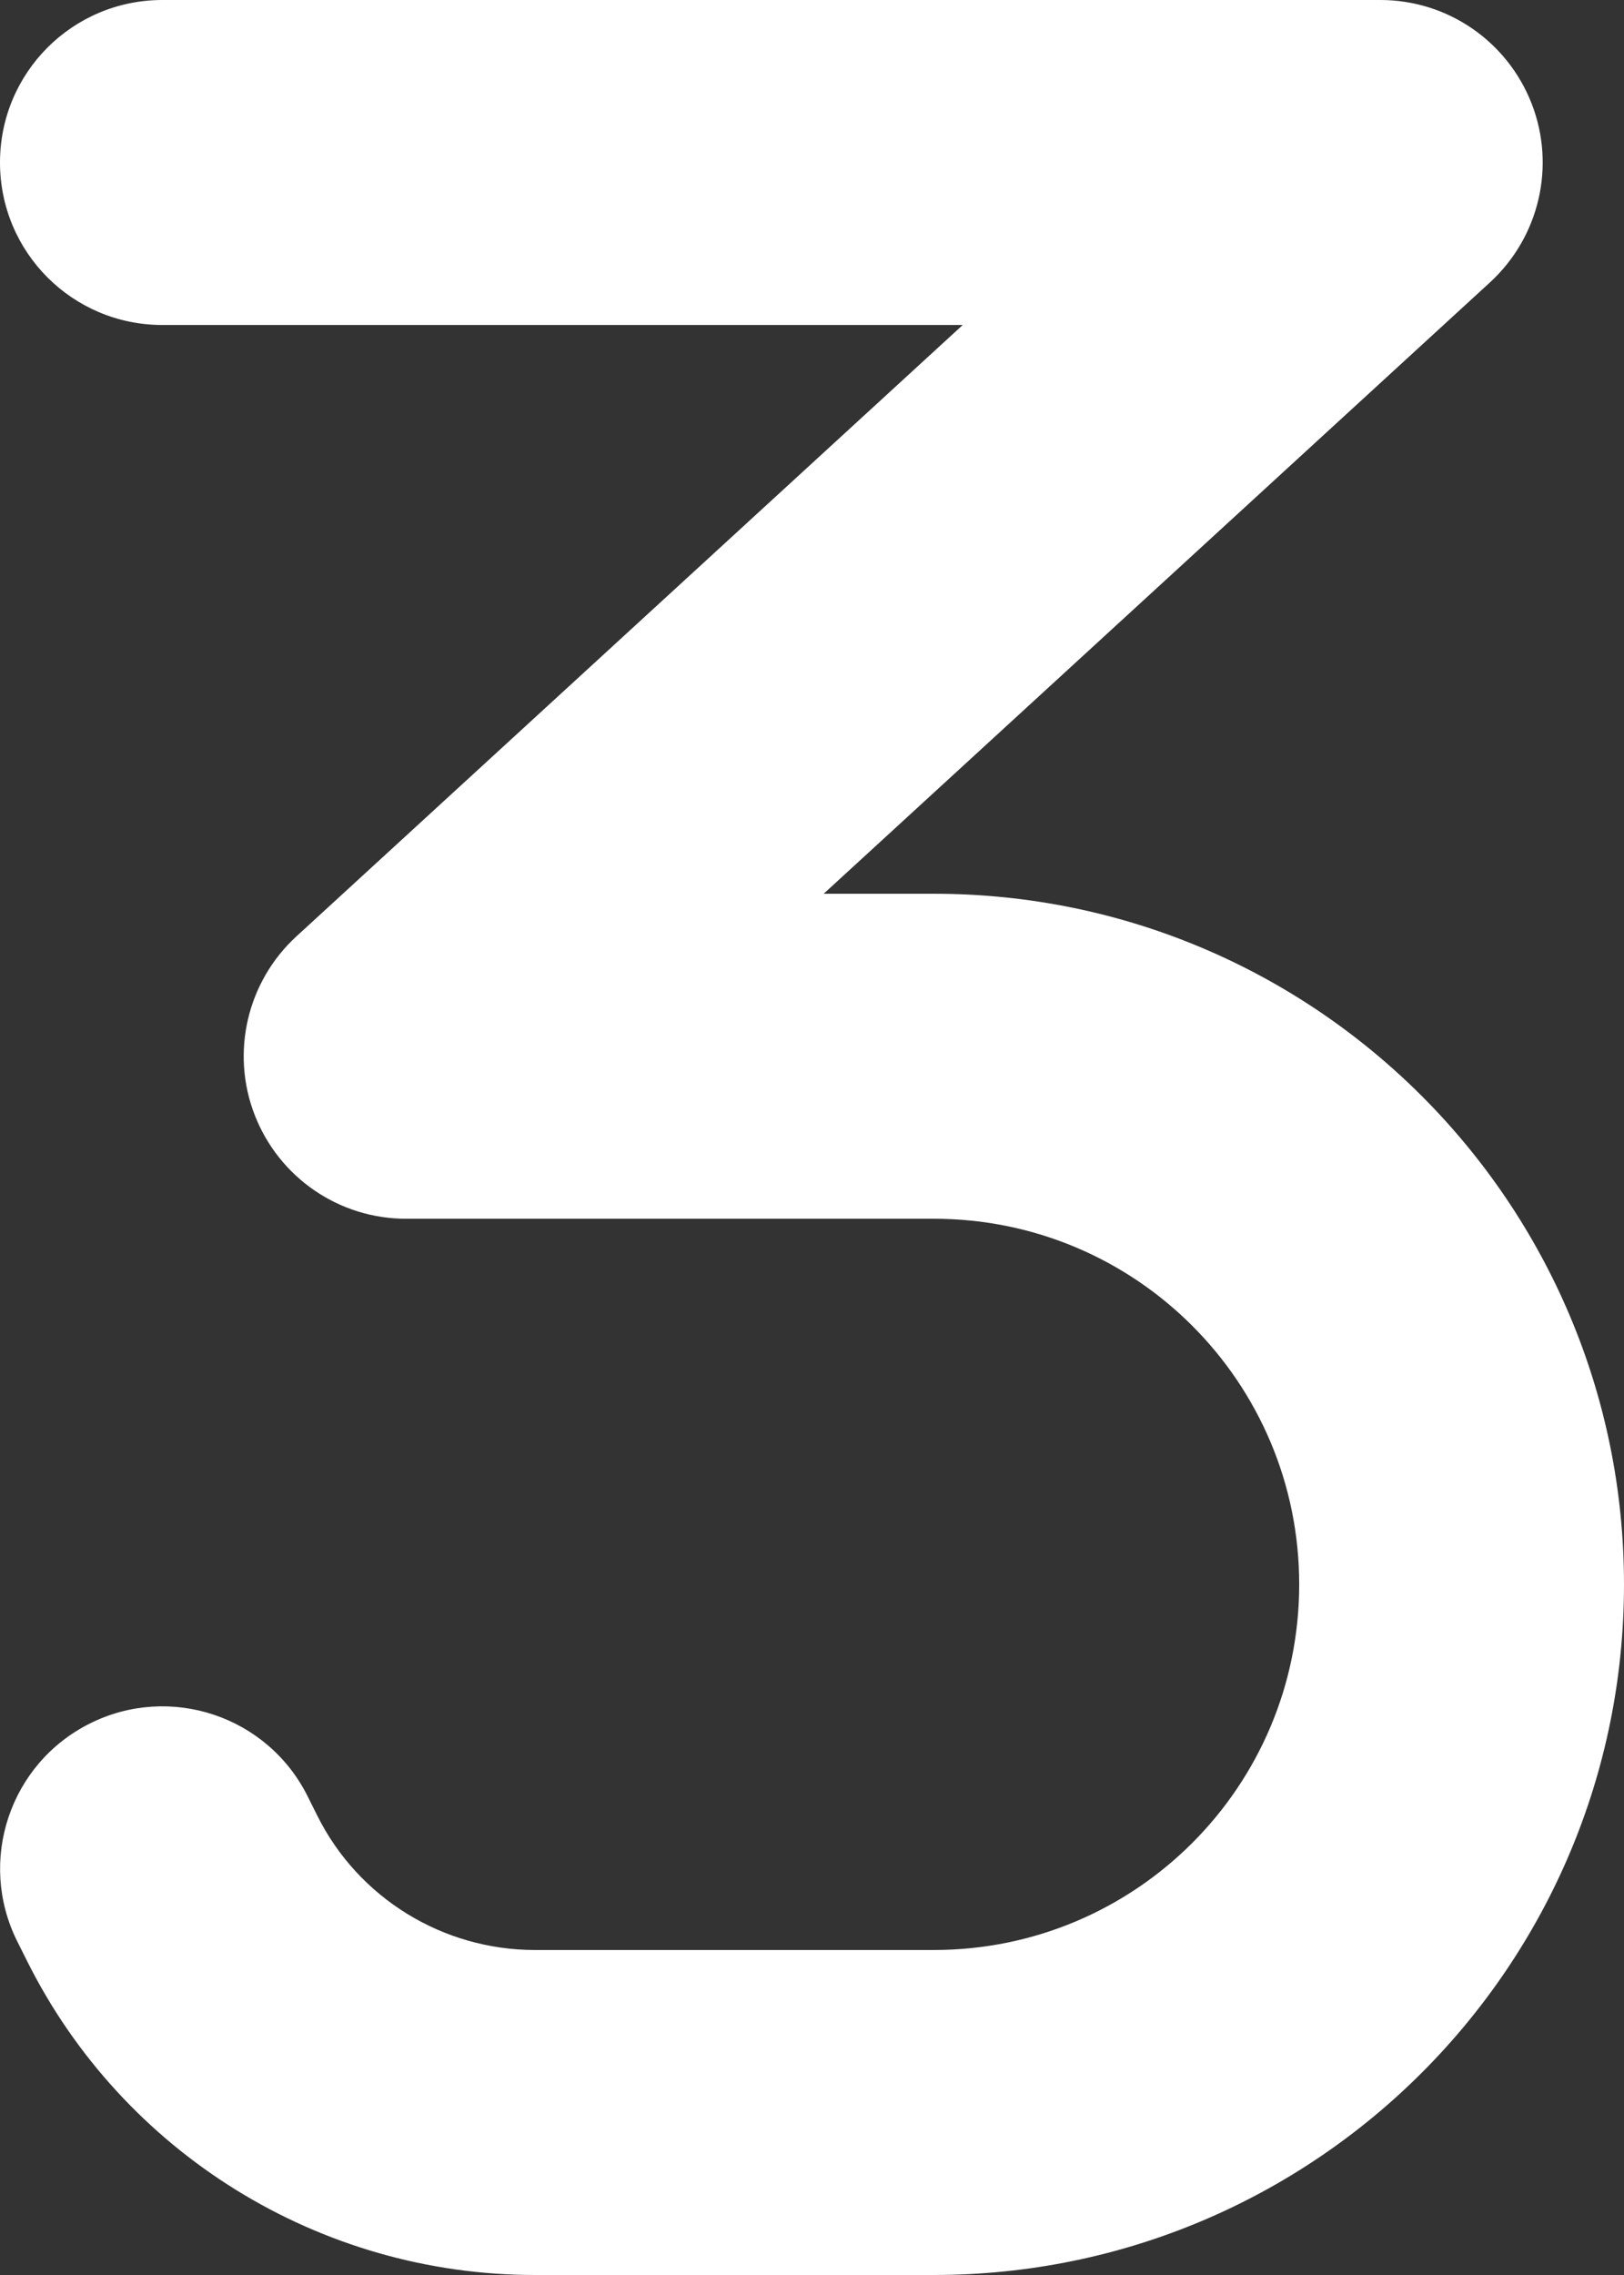
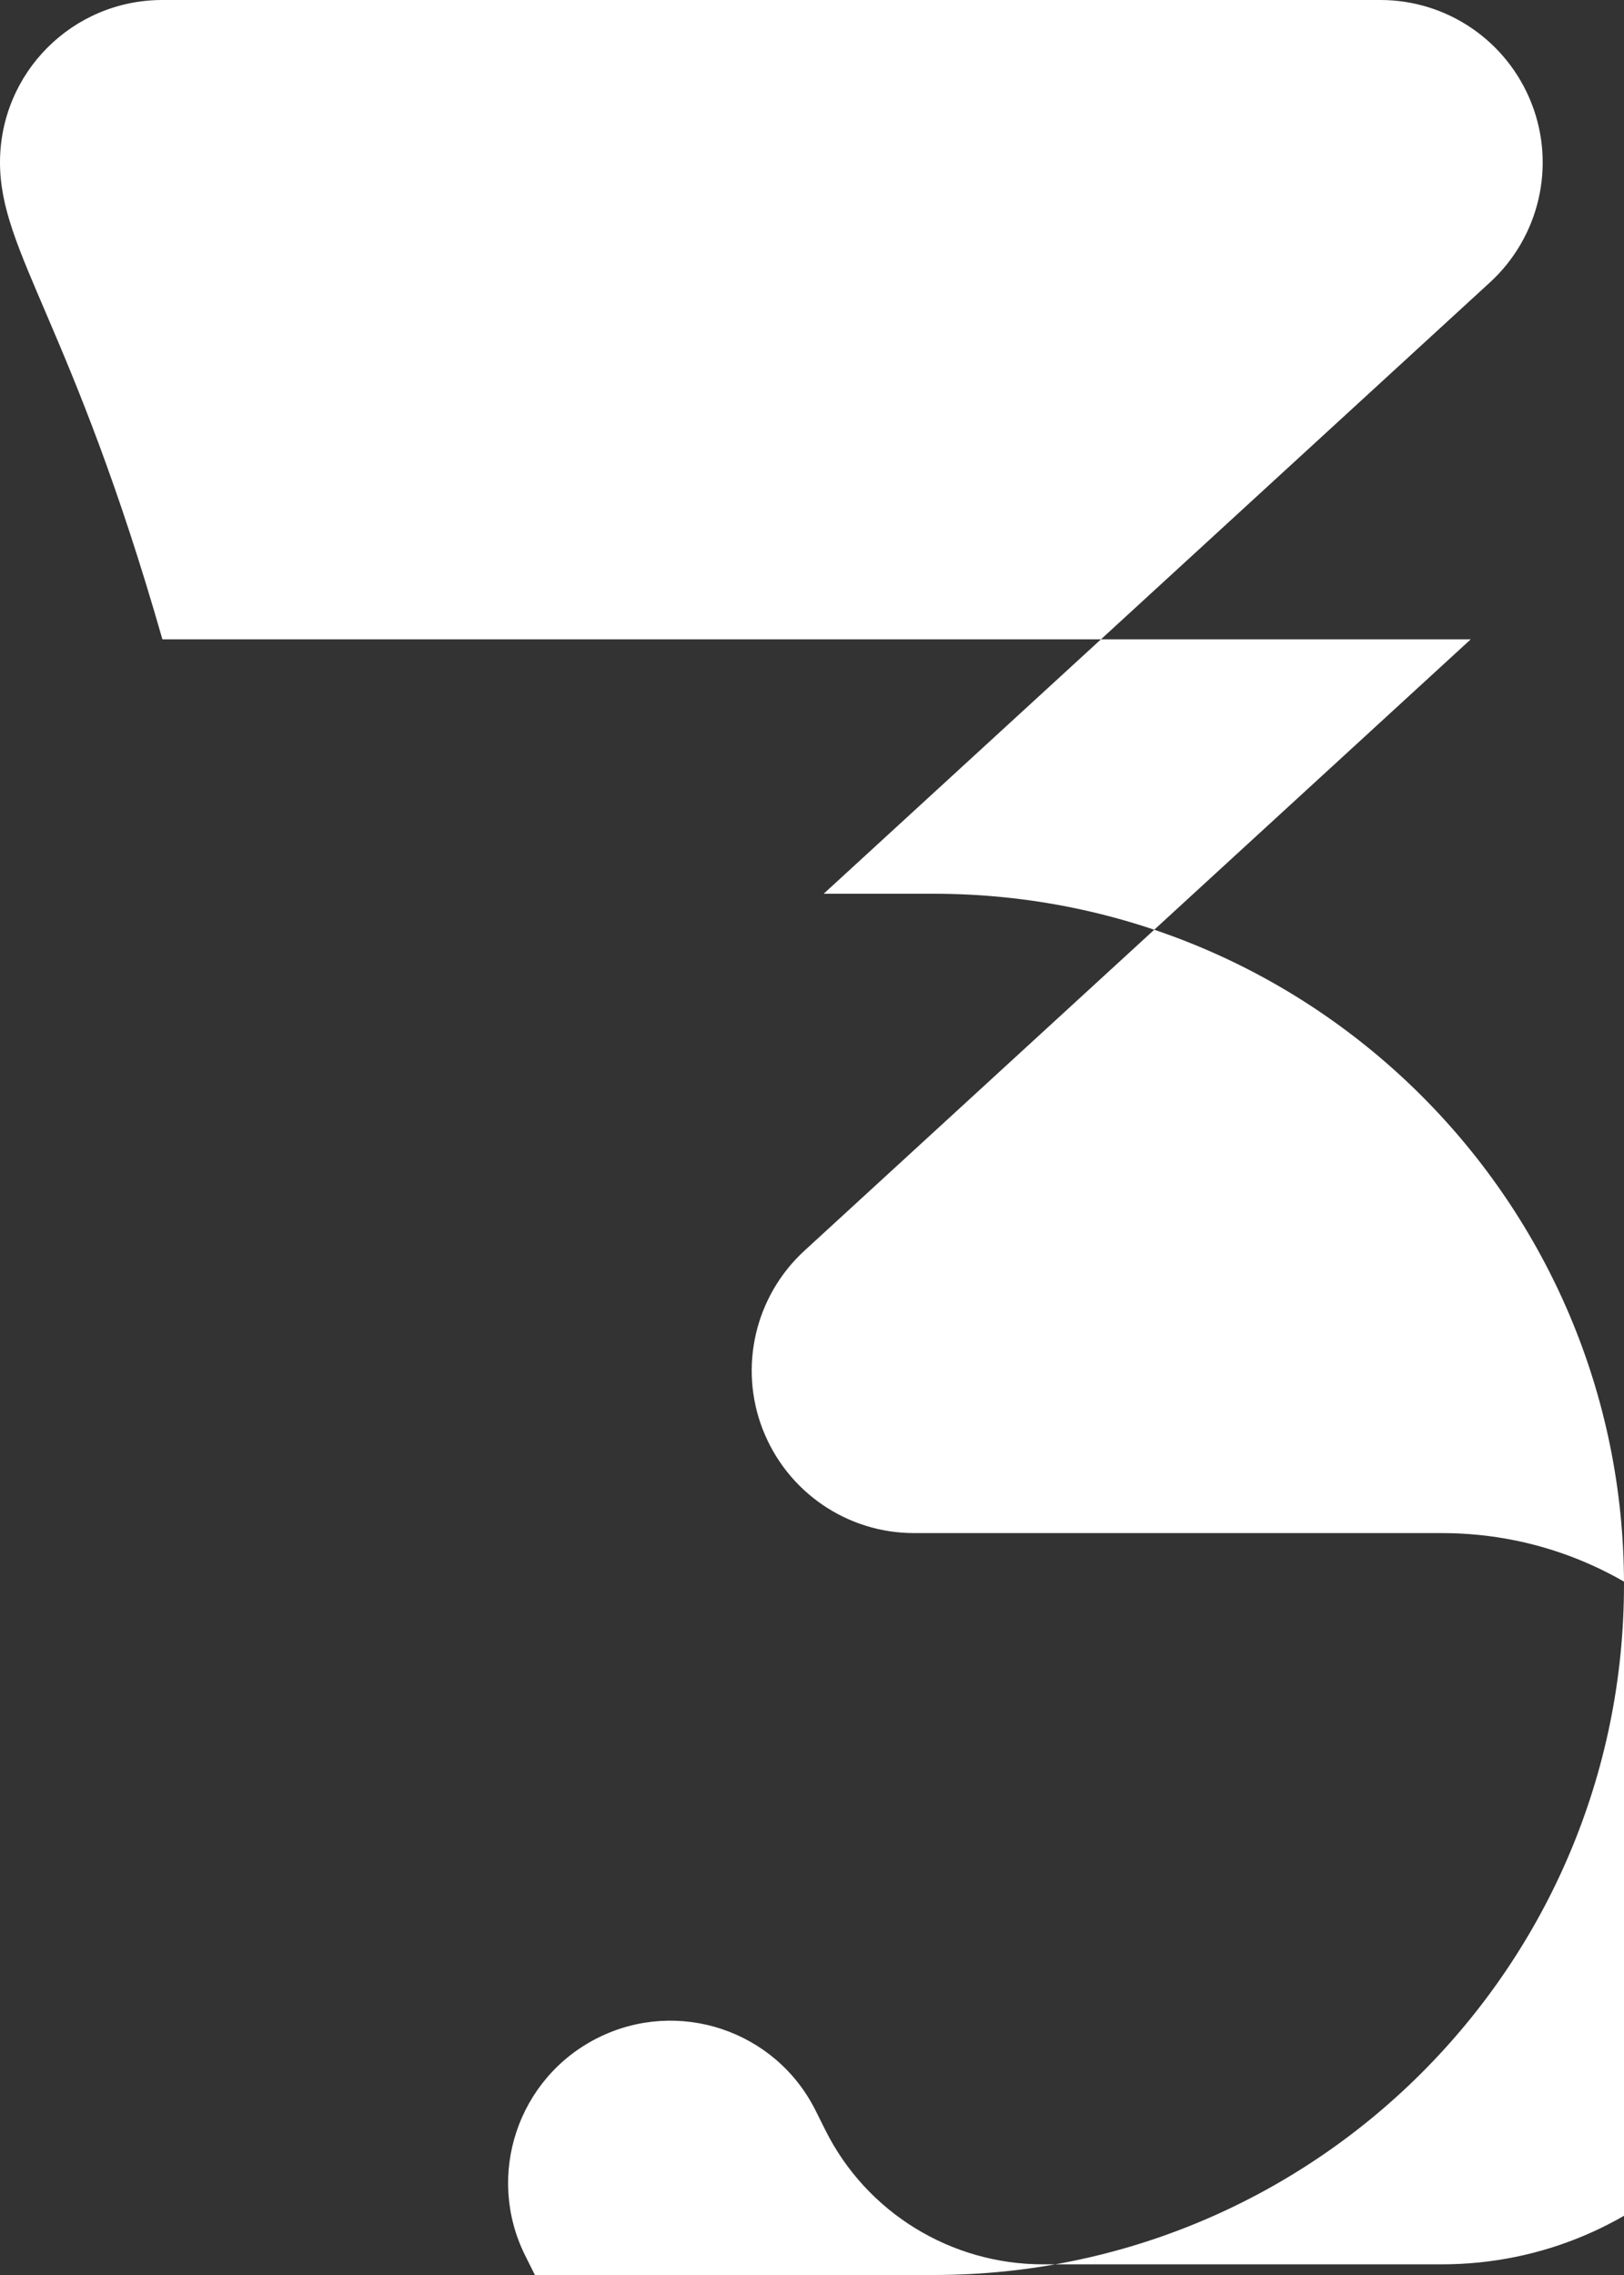
<svg xmlns="http://www.w3.org/2000/svg" viewBox="0 0 320 448">
  <rect x="0" y="0" width="320" height="448" fill="#333333" stroke="none" />
-   <path d="m0,32C0,14.3,14.3,0,32,0h240c13.2,0,25,8.1,29.8,20.4s1.5,26.3-8.2,35.2l-131.3,120.4h21.7c75.1,0,136,60.9,136,136s-60.9,136-136,136h-78.6c-42.4,0-81.2-24-100.1-61.9l-1.9-3.8c-7.9-15.8-1.5-35,14.3-42.9,15.8-7.9,35-1.5,42.9,14.3l1.9,3.8c8.1,16.3,24.8,26.5,42.9,26.5h78.6c39.8,0,72-32.2,72-72s-32.2-72-72-72h-104c-13.2,0-25-8.1-29.8-20.4s-1.5-26.3,8.2-35.2l131.3-120.4H32C14.3,64,0,49.7,0,32Z" style="fill:#fff;" />
+   <path d="m0,32C0,14.3,14.3,0,32,0h240c13.2,0,25,8.1,29.8,20.4s1.5,26.3-8.2,35.2l-131.3,120.4h21.7c75.1,0,136,60.9,136,136s-60.9,136-136,136h-78.6l-1.9-3.8c-7.9-15.8-1.5-35,14.3-42.9,15.8-7.9,35-1.5,42.9,14.3l1.9,3.8c8.1,16.3,24.8,26.5,42.9,26.5h78.6c39.8,0,72-32.2,72-72s-32.2-72-72-72h-104c-13.2,0-25-8.1-29.8-20.4s-1.5-26.3,8.2-35.2l131.3-120.4H32C14.3,64,0,49.7,0,32Z" style="fill:#fff;" />
</svg>